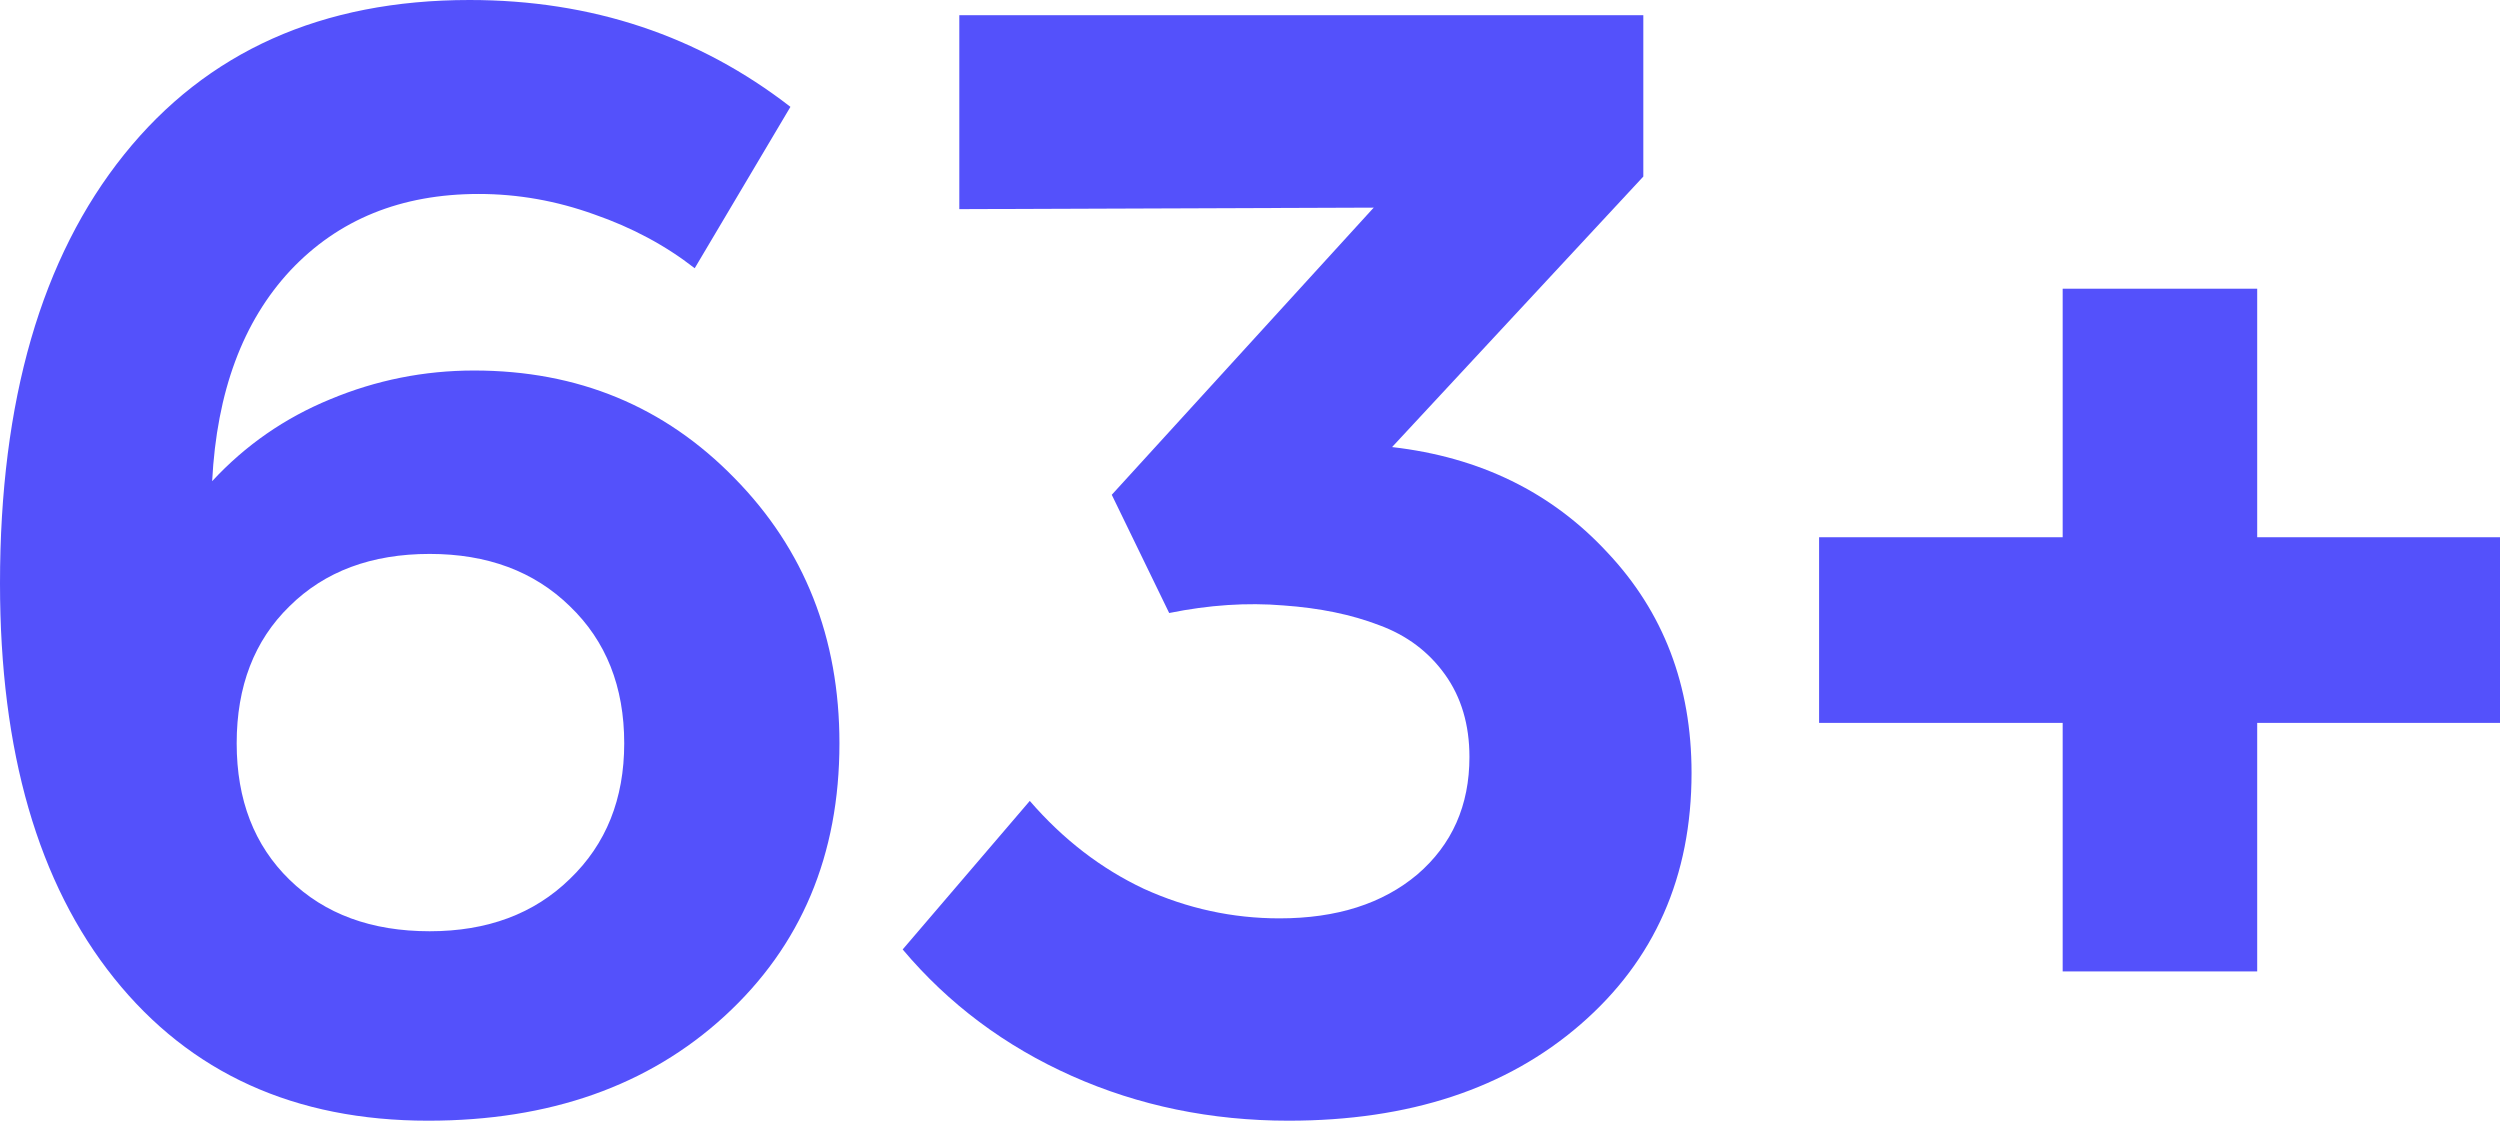
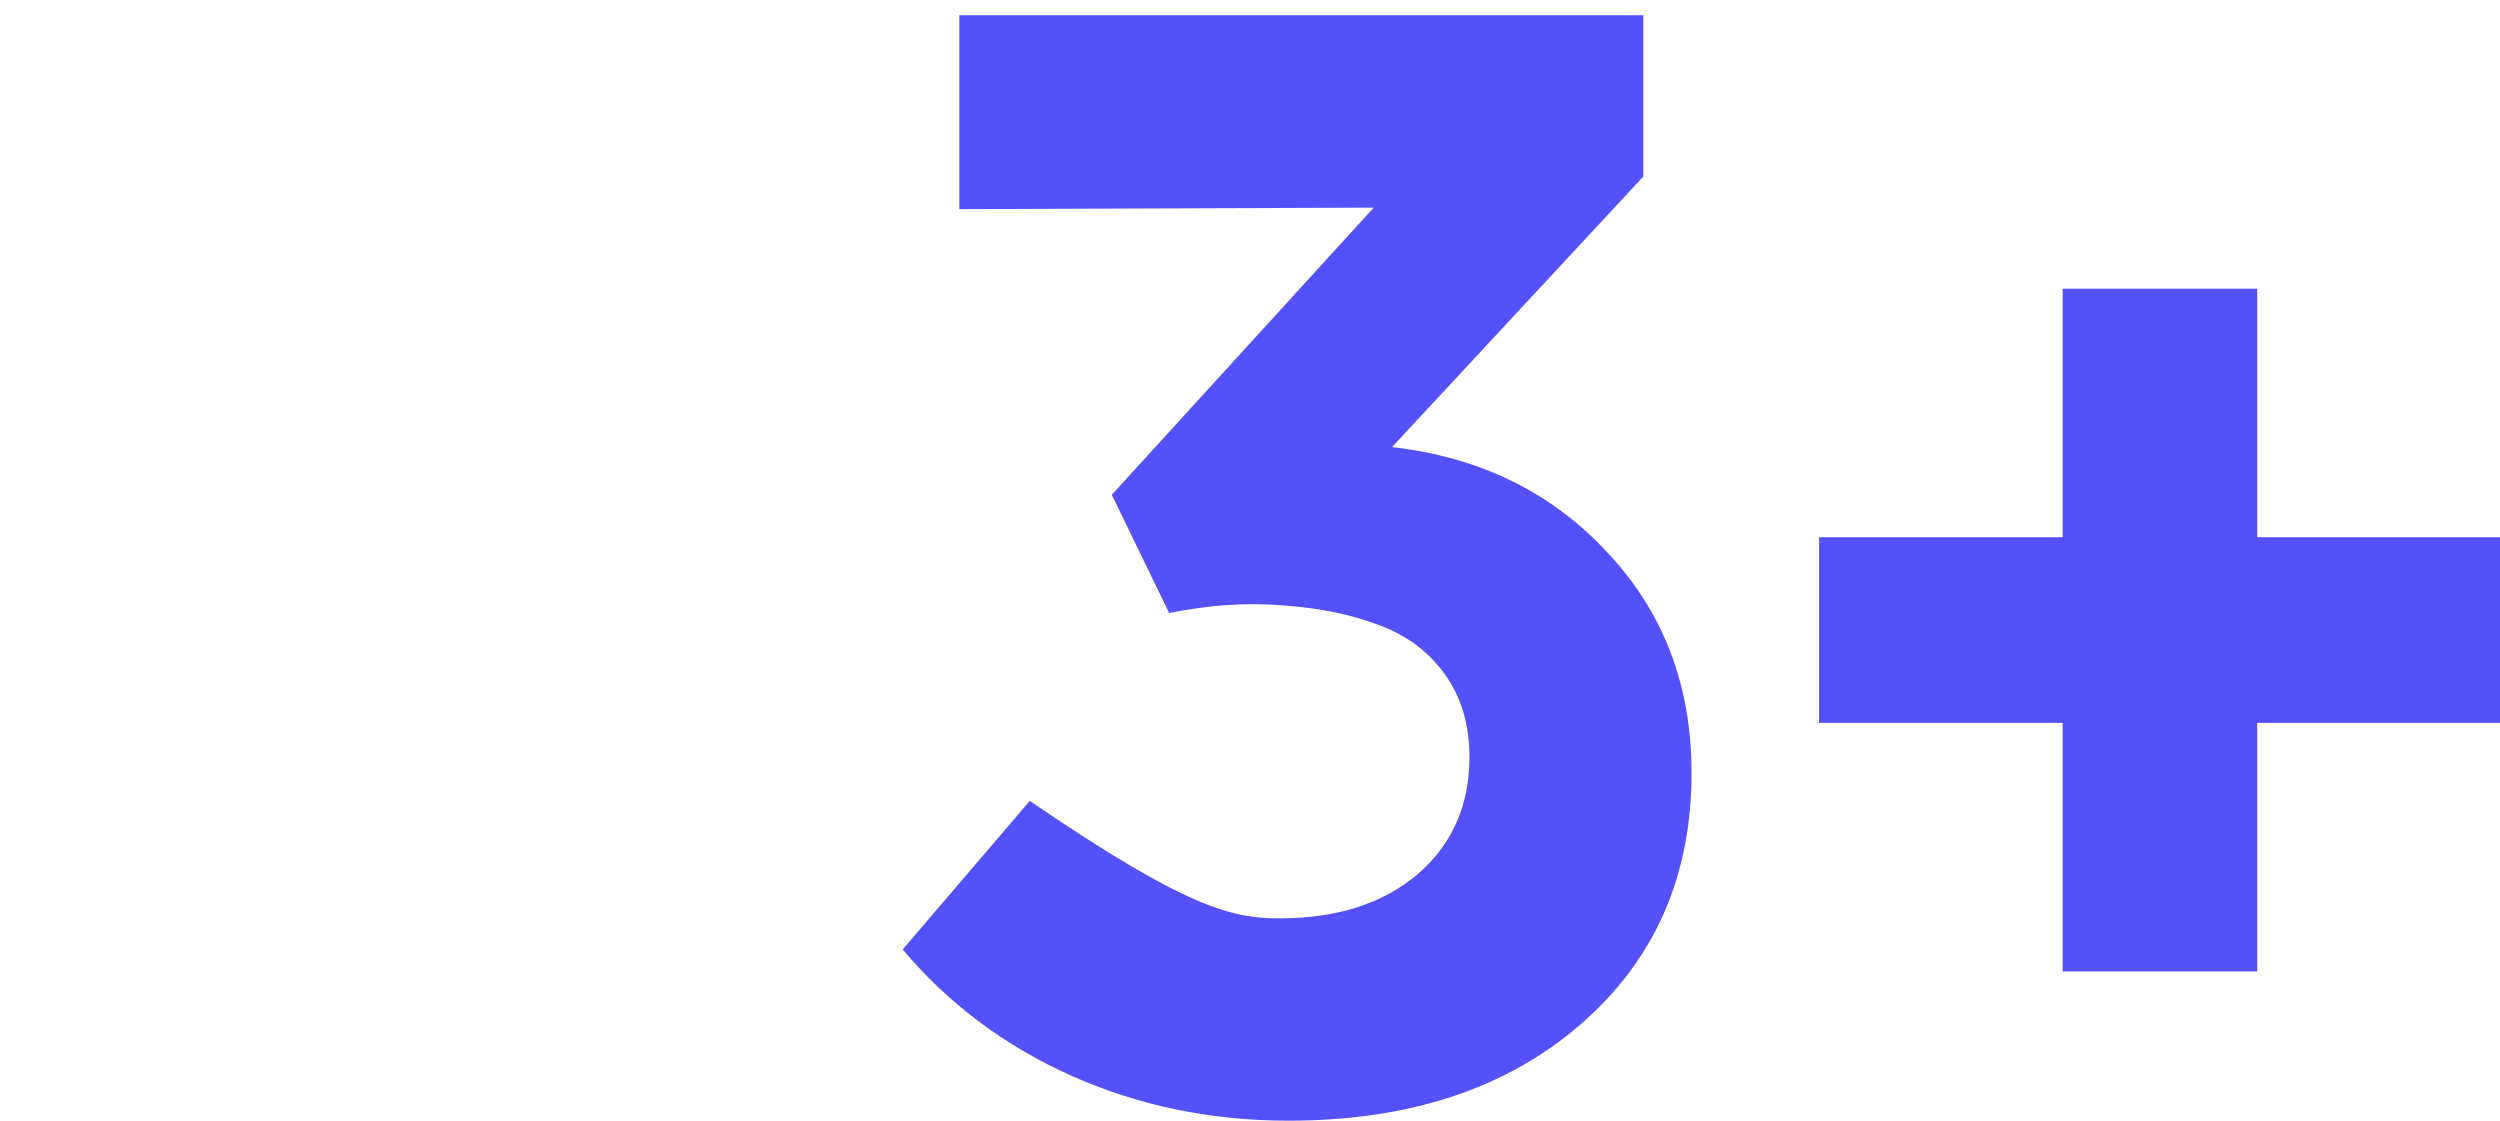
<svg xmlns="http://www.w3.org/2000/svg" width="58" height="26" viewBox="0 0 58 26" fill="none">
-   <path d="M9.933 26C6.841 26 4.413 24.898 2.648 22.695C0.883 20.492 0 17.439 0 13.536C0 9.294 0.96 5.977 2.879 3.586C4.798 1.195 7.469 0 10.893 0C13.724 0 16.206 0.826 18.338 2.479L16.117 6.223C15.442 5.696 14.666 5.28 13.789 4.975C12.912 4.659 12.018 4.5 11.106 4.5C9.305 4.5 7.848 5.092 6.735 6.276C5.633 7.46 5.029 9.089 4.922 11.163C5.692 10.331 6.604 9.698 7.659 9.264C8.725 8.819 9.838 8.596 10.999 8.596C13.404 8.596 15.418 9.428 17.041 11.093C18.664 12.745 19.475 14.796 19.475 17.245C19.475 19.835 18.587 21.945 16.81 23.574C15.045 25.191 12.752 26 9.933 26ZM5.491 17.245C5.491 18.558 5.899 19.613 6.717 20.41C7.534 21.207 8.618 21.605 9.969 21.605C11.307 21.605 12.391 21.201 13.22 20.392C14.062 19.584 14.482 18.535 14.482 17.245C14.482 15.933 14.062 14.872 13.22 14.064C12.391 13.255 11.307 12.851 9.969 12.851C8.618 12.851 7.534 13.255 6.717 14.064C5.899 14.861 5.491 15.921 5.491 17.245Z" fill="#5451FB" />
-   <path d="M29.897 26C28.097 26 26.421 25.654 24.869 24.963C23.317 24.271 22.008 23.293 20.942 22.027L23.891 18.581C24.661 19.472 25.544 20.152 26.539 20.621C27.546 21.078 28.594 21.306 29.684 21.306C31.011 21.306 32.077 20.966 32.883 20.287C33.688 19.595 34.091 18.687 34.091 17.562C34.091 16.812 33.901 16.173 33.522 15.646C33.143 15.118 32.634 14.737 31.994 14.503C31.354 14.257 30.614 14.105 29.773 14.046C28.932 13.976 28.049 14.034 27.125 14.222L25.793 11.479L31.87 4.817L22.256 4.852V0.352H38.125V4.096L32.296 10.372C34.334 10.606 35.998 11.421 37.289 12.815C38.593 14.198 39.244 15.903 39.244 17.931C39.244 20.334 38.385 22.279 36.667 23.767C34.95 25.256 32.693 26 29.897 26Z" fill="#5451FB" />
+   <path d="M29.897 26C28.097 26 26.421 25.654 24.869 24.963C23.317 24.271 22.008 23.293 20.942 22.027L23.891 18.581C27.546 21.078 28.594 21.306 29.684 21.306C31.011 21.306 32.077 20.966 32.883 20.287C33.688 19.595 34.091 18.687 34.091 17.562C34.091 16.812 33.901 16.173 33.522 15.646C33.143 15.118 32.634 14.737 31.994 14.503C31.354 14.257 30.614 14.105 29.773 14.046C28.932 13.976 28.049 14.034 27.125 14.222L25.793 11.479L31.87 4.817L22.256 4.852V0.352H38.125V4.096L32.296 10.372C34.334 10.606 35.998 11.421 37.289 12.815C38.593 14.198 39.244 15.903 39.244 17.931C39.244 20.334 38.385 22.279 36.667 23.767C34.95 25.256 32.693 26 29.897 26Z" fill="#5451FB" />
  <path d="M47.854 22.537V16.771H42.203V12.464H47.854V6.698H52.367V12.464H58V16.771H52.367V22.537H47.854Z" fill="#5451FB" />
</svg>